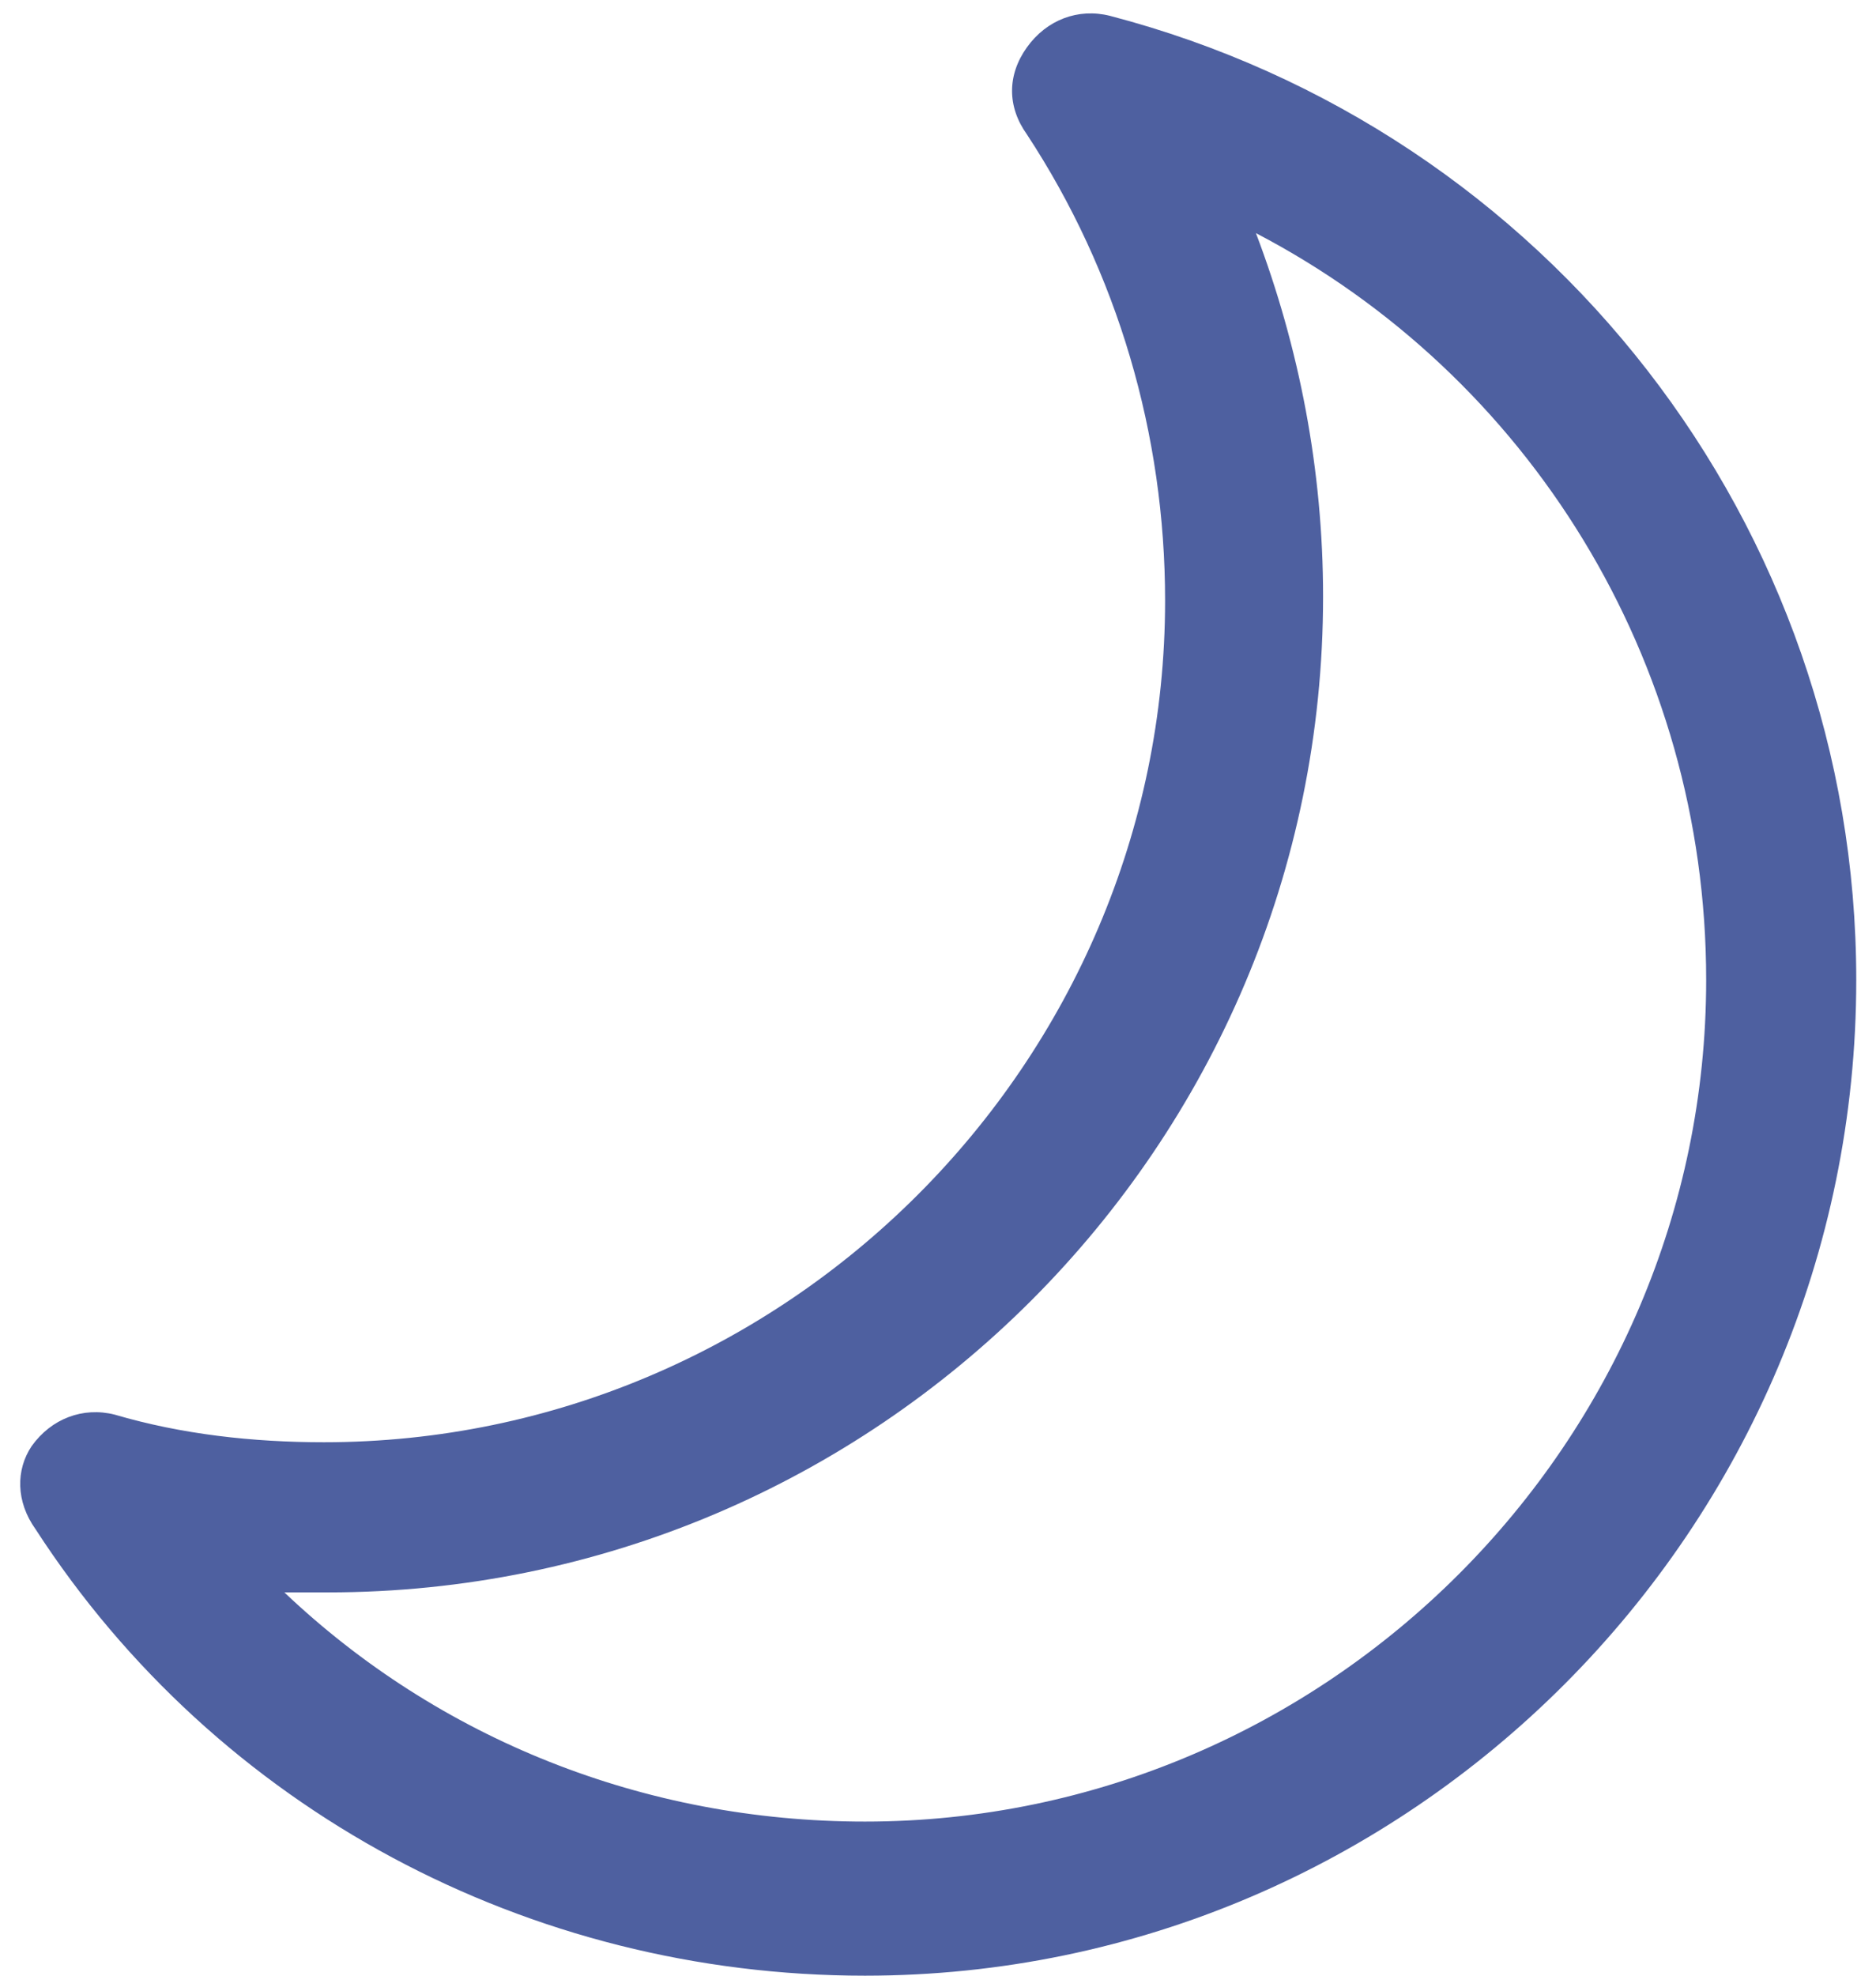
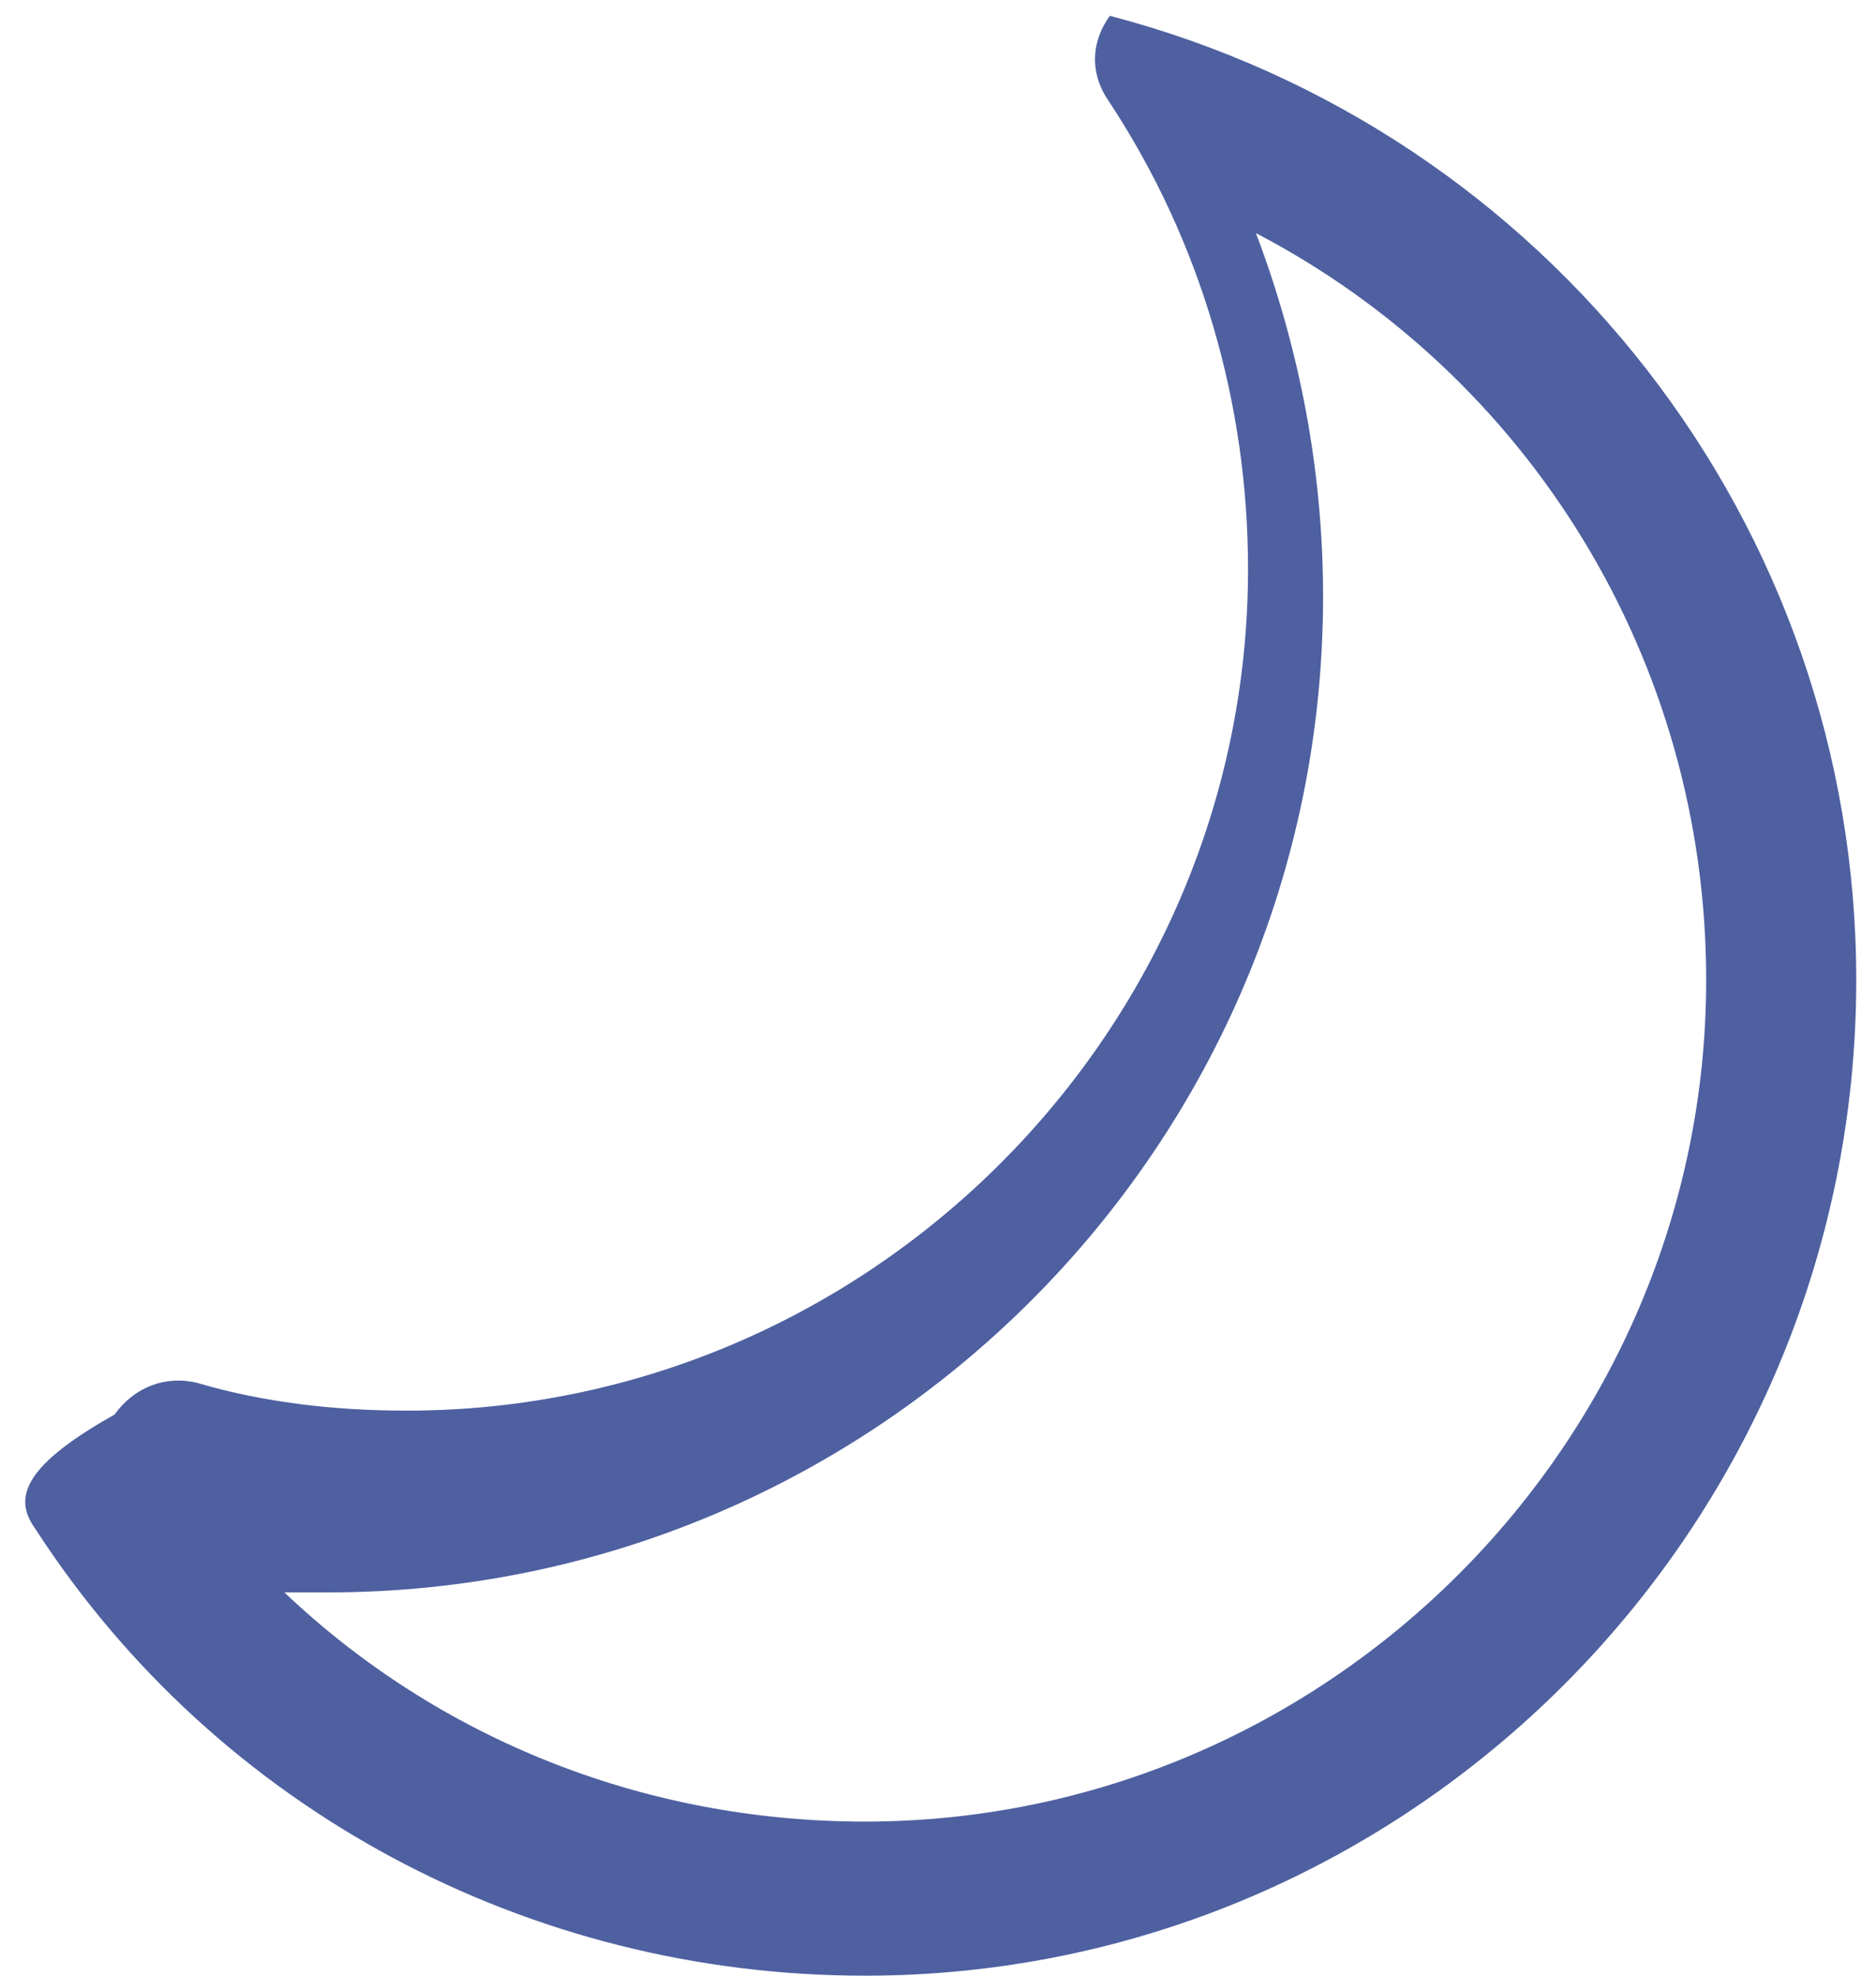
<svg xmlns="http://www.w3.org/2000/svg" version="1.1" id="Layer_1" x="0px" y="0px" viewBox="0 0 47.5 50" style="enable-background:new 0 0 47.5 50;" xml:space="preserve">
  <style type="text/css">
	.st0{fill:#FEE573;}
	.st1{fill:#E6E6E6;}
	.st2{fill:#E5E3E3;}
	.st3{fill:#999999;}
	.st4{fill:#CCCCCC;}
	.st5{fill:none;stroke:#CCCCCC;stroke-width:4;stroke-linecap:round;stroke-miterlimit:10;}
	.st6{fill:#4E60A0;}
	.st7{fill:#B3B3B3;}
	.st8{fill:#BCCECB;}
	.st9{fill:#FFFF00;}
	.st10{fill:none;}
	.st11{fill:#666666;}
	.st12{fill:#FFFFFF;}
</style>
  <g>
-     <path class="st6" d="M0.9,38.7C5.5,45.8,13.4,50,21.9,50C35.7,50,47,38.7,47,24.8c0-11.5-7.8-21.5-18.9-24.4   c-0.8-0.2-1.6,0.1-2.1,0.8c-0.5,0.7-0.5,1.5,0,2.2c2.3,3.5,3.5,7.6,3.5,11.8c0,11.7-9.6,21.3-21.3,21.3c-1.8,0-3.6-0.2-5.3-0.7   c-0.8-0.2-1.6,0.1-2.1,0.8C0.4,37.2,0.4,38,0.9,38.7z M7.2,40.3c0.4,0,0.7,0,1.1,0c13.9,0,25.2-11.3,25.2-25.2   c0-3.2-0.6-6.3-1.7-9.2c6.9,3.6,11.4,10.8,11.4,18.9c0,11.7-9.6,21.3-21.3,21.3C16.3,46.1,11.1,44,7.2,40.3z" />
+     <path class="st6" d="M0.9,38.7C5.5,45.8,13.4,50,21.9,50C35.7,50,47,38.7,47,24.8c0-11.5-7.8-21.5-18.9-24.4   c-0.5,0.7-0.5,1.5,0,2.2c2.3,3.5,3.5,7.6,3.5,11.8c0,11.7-9.6,21.3-21.3,21.3c-1.8,0-3.6-0.2-5.3-0.7   c-0.8-0.2-1.6,0.1-2.1,0.8C0.4,37.2,0.4,38,0.9,38.7z M7.2,40.3c0.4,0,0.7,0,1.1,0c13.9,0,25.2-11.3,25.2-25.2   c0-3.2-0.6-6.3-1.7-9.2c6.9,3.6,11.4,10.8,11.4,18.9c0,11.7-9.6,21.3-21.3,21.3C16.3,46.1,11.1,44,7.2,40.3z" />
  </g>
</svg>